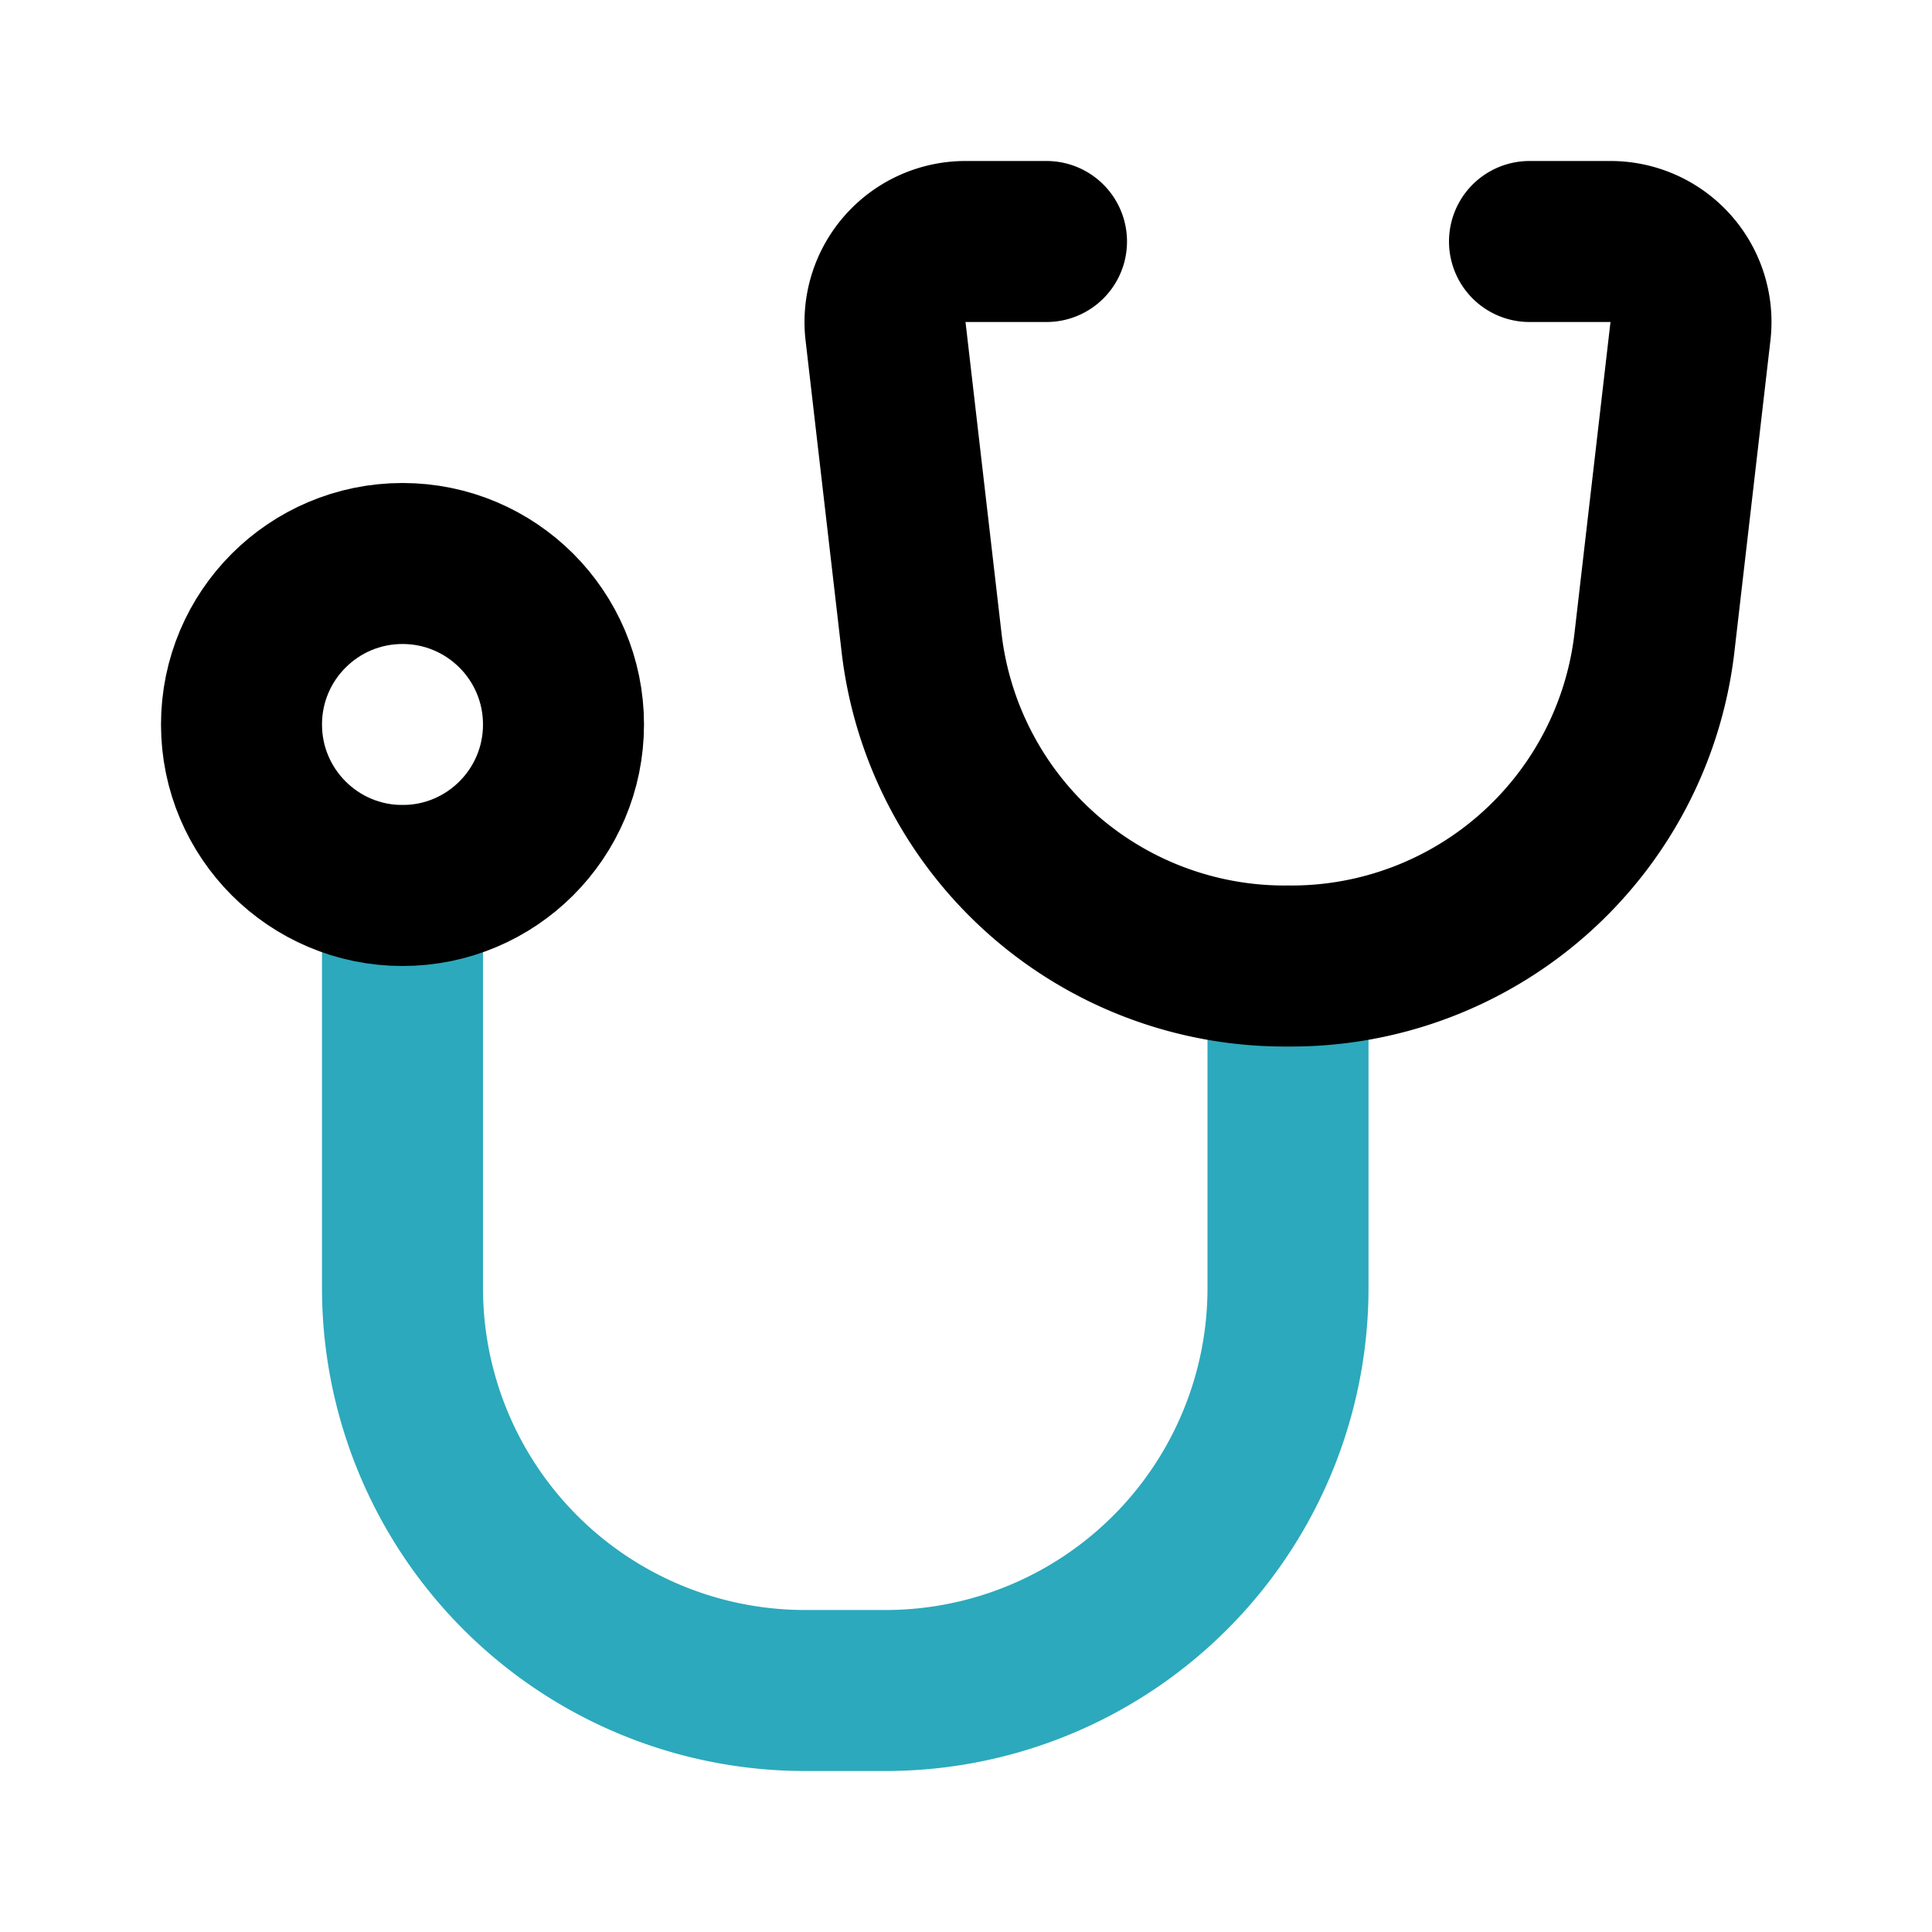
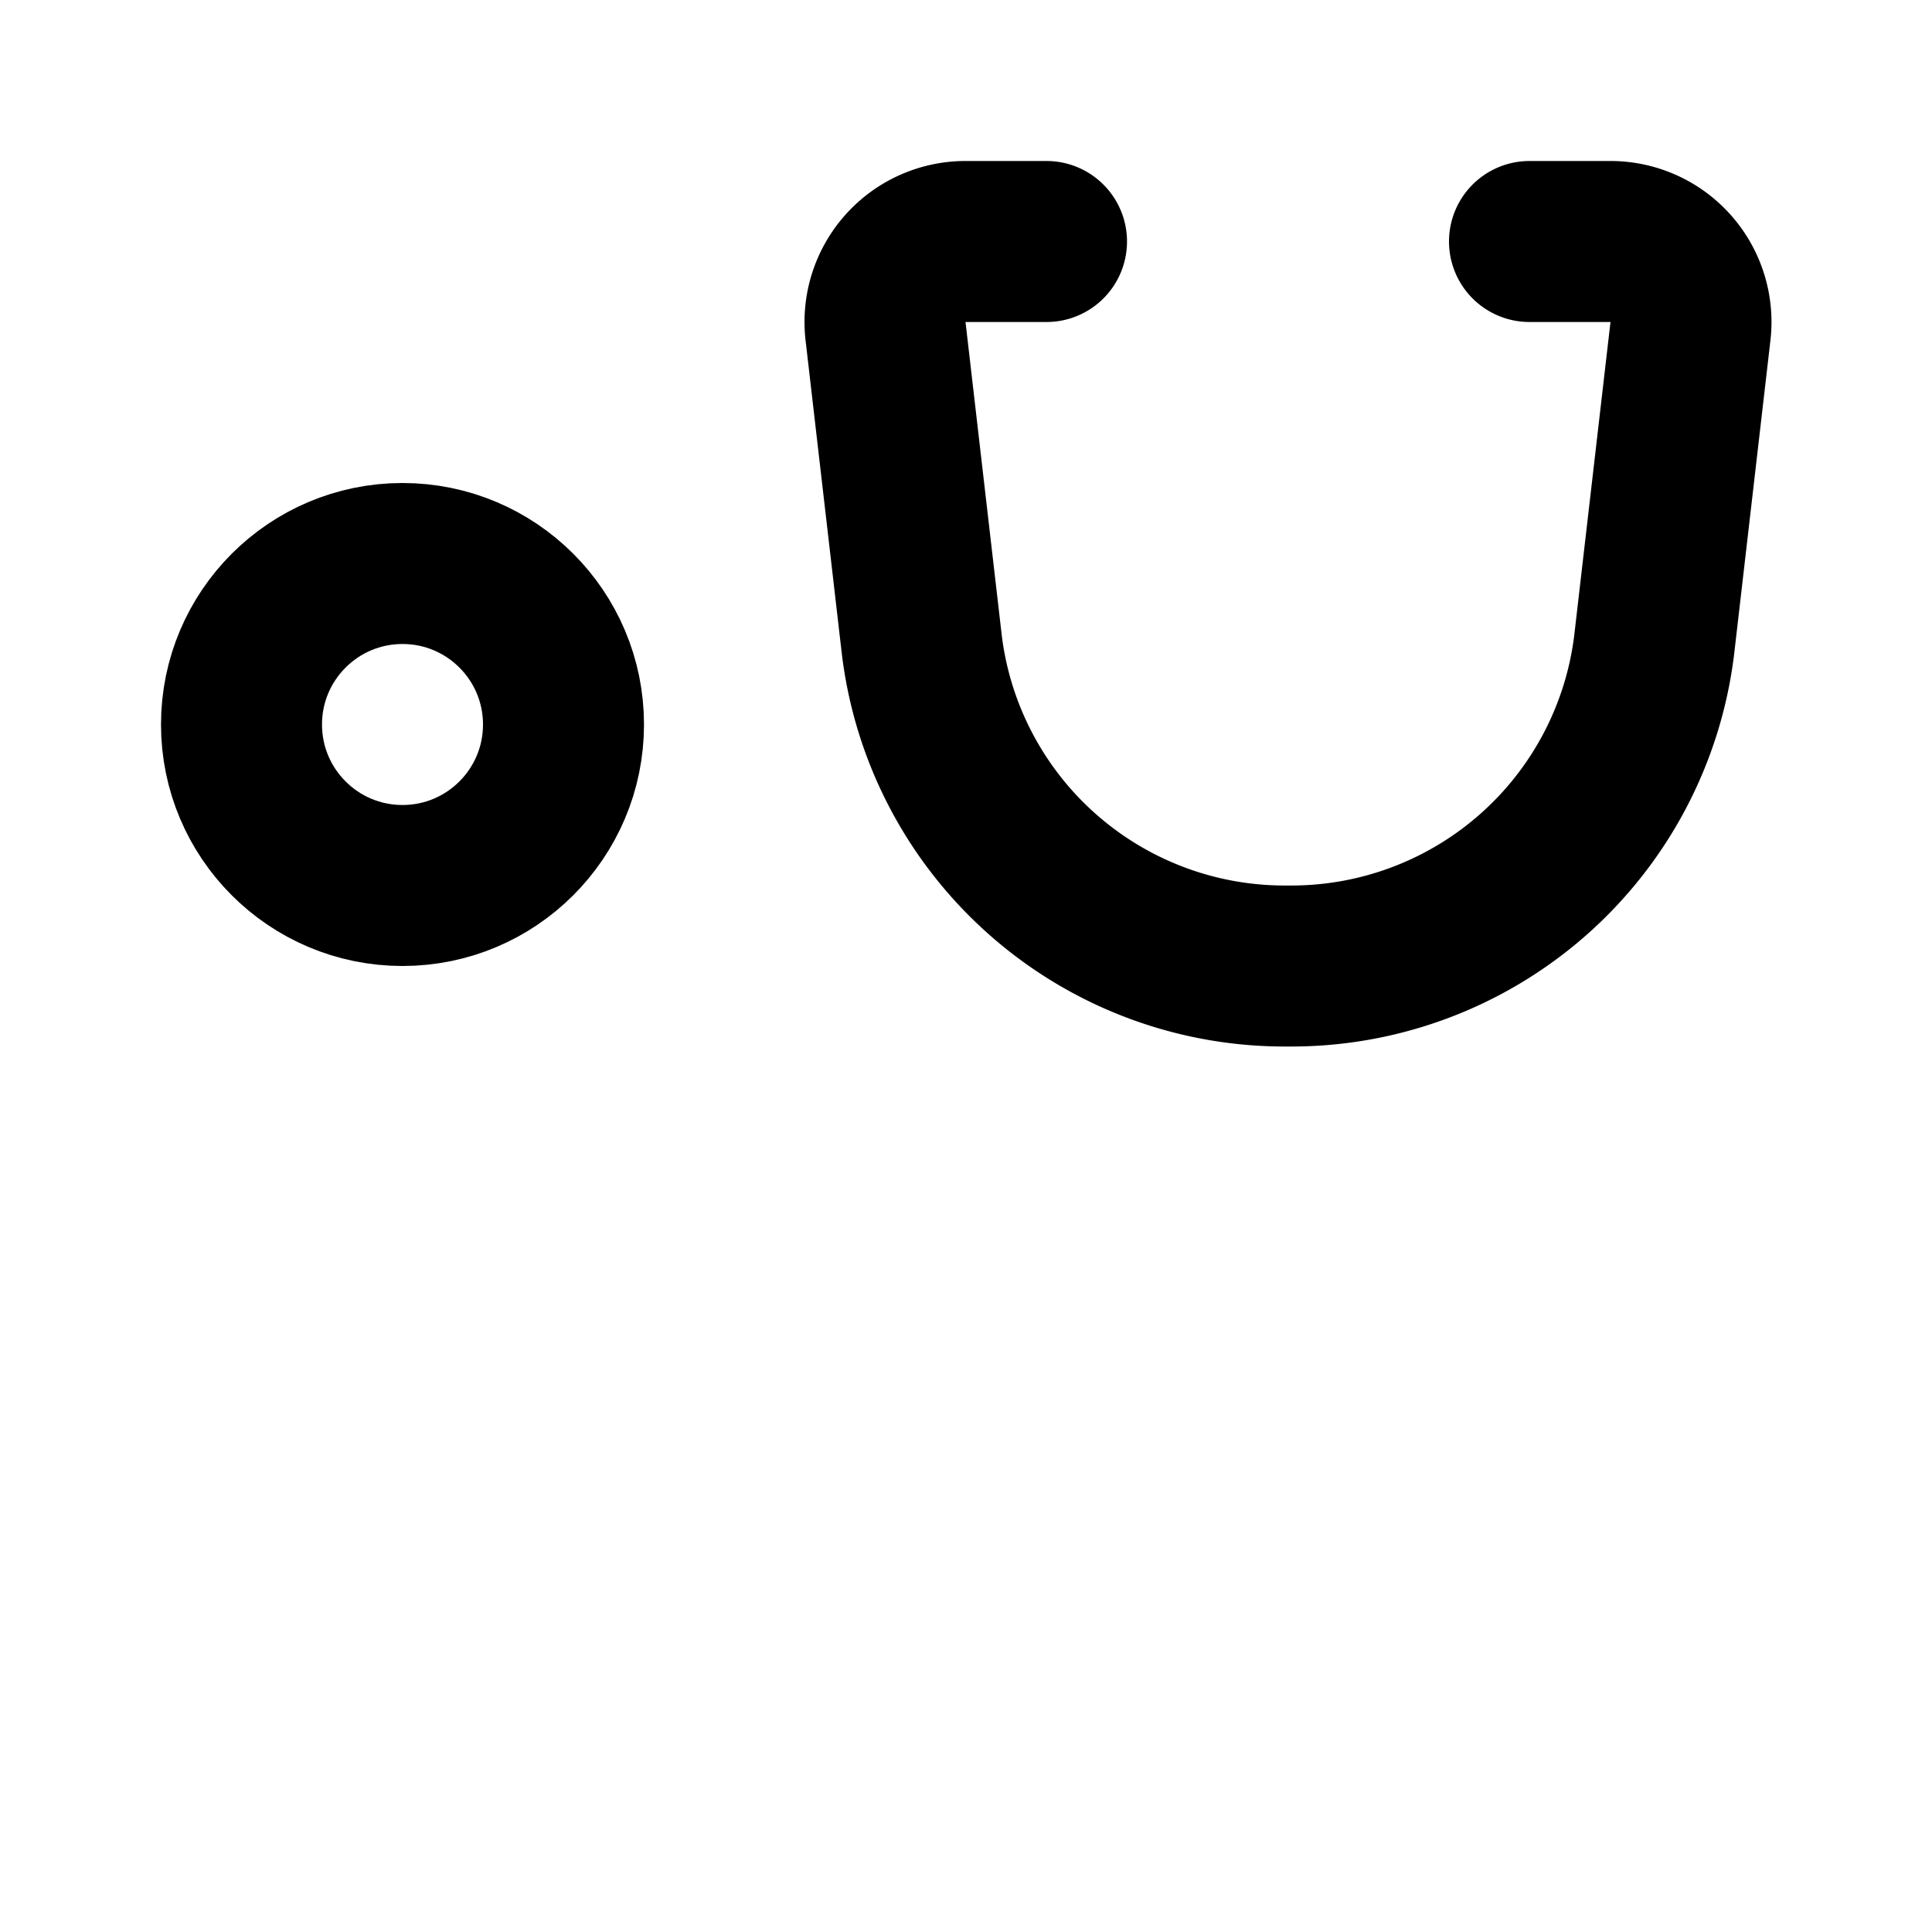
<svg xmlns="http://www.w3.org/2000/svg" fill="#000000" width="800px" height="800px" viewBox="0 0 24 24" id="stethoscope-left-2" data-name="Line Color" class="icon line-color">
-   <path id="secondary" d="M5,11v5a5,5,0,0,0,5,5h1a5,5,0,0,0,5-5V12" style="fill: none; stroke: rgb(44, 169, 188); stroke-linecap: round; stroke-linejoin: round; stroke-width: 2;" />
  <circle id="primary" cx="5" cy="9" r="2" style="fill: none; stroke: rgb(0, 0, 0); stroke-linecap: round; stroke-linejoin: round; stroke-width: 2;" />
  <path id="primary-2" data-name="primary" d="M19,3h1a1,1,0,0,1,1,1.11L20.55,8A4.54,4.54,0,0,1,16,12h0a4.54,4.54,0,0,1-4.55-4L11,4.11A1,1,0,0,1,12,3h1" style="fill: none; stroke: rgb(0, 0, 0); stroke-linecap: round; stroke-linejoin: round; stroke-width: 2;" />
</svg>